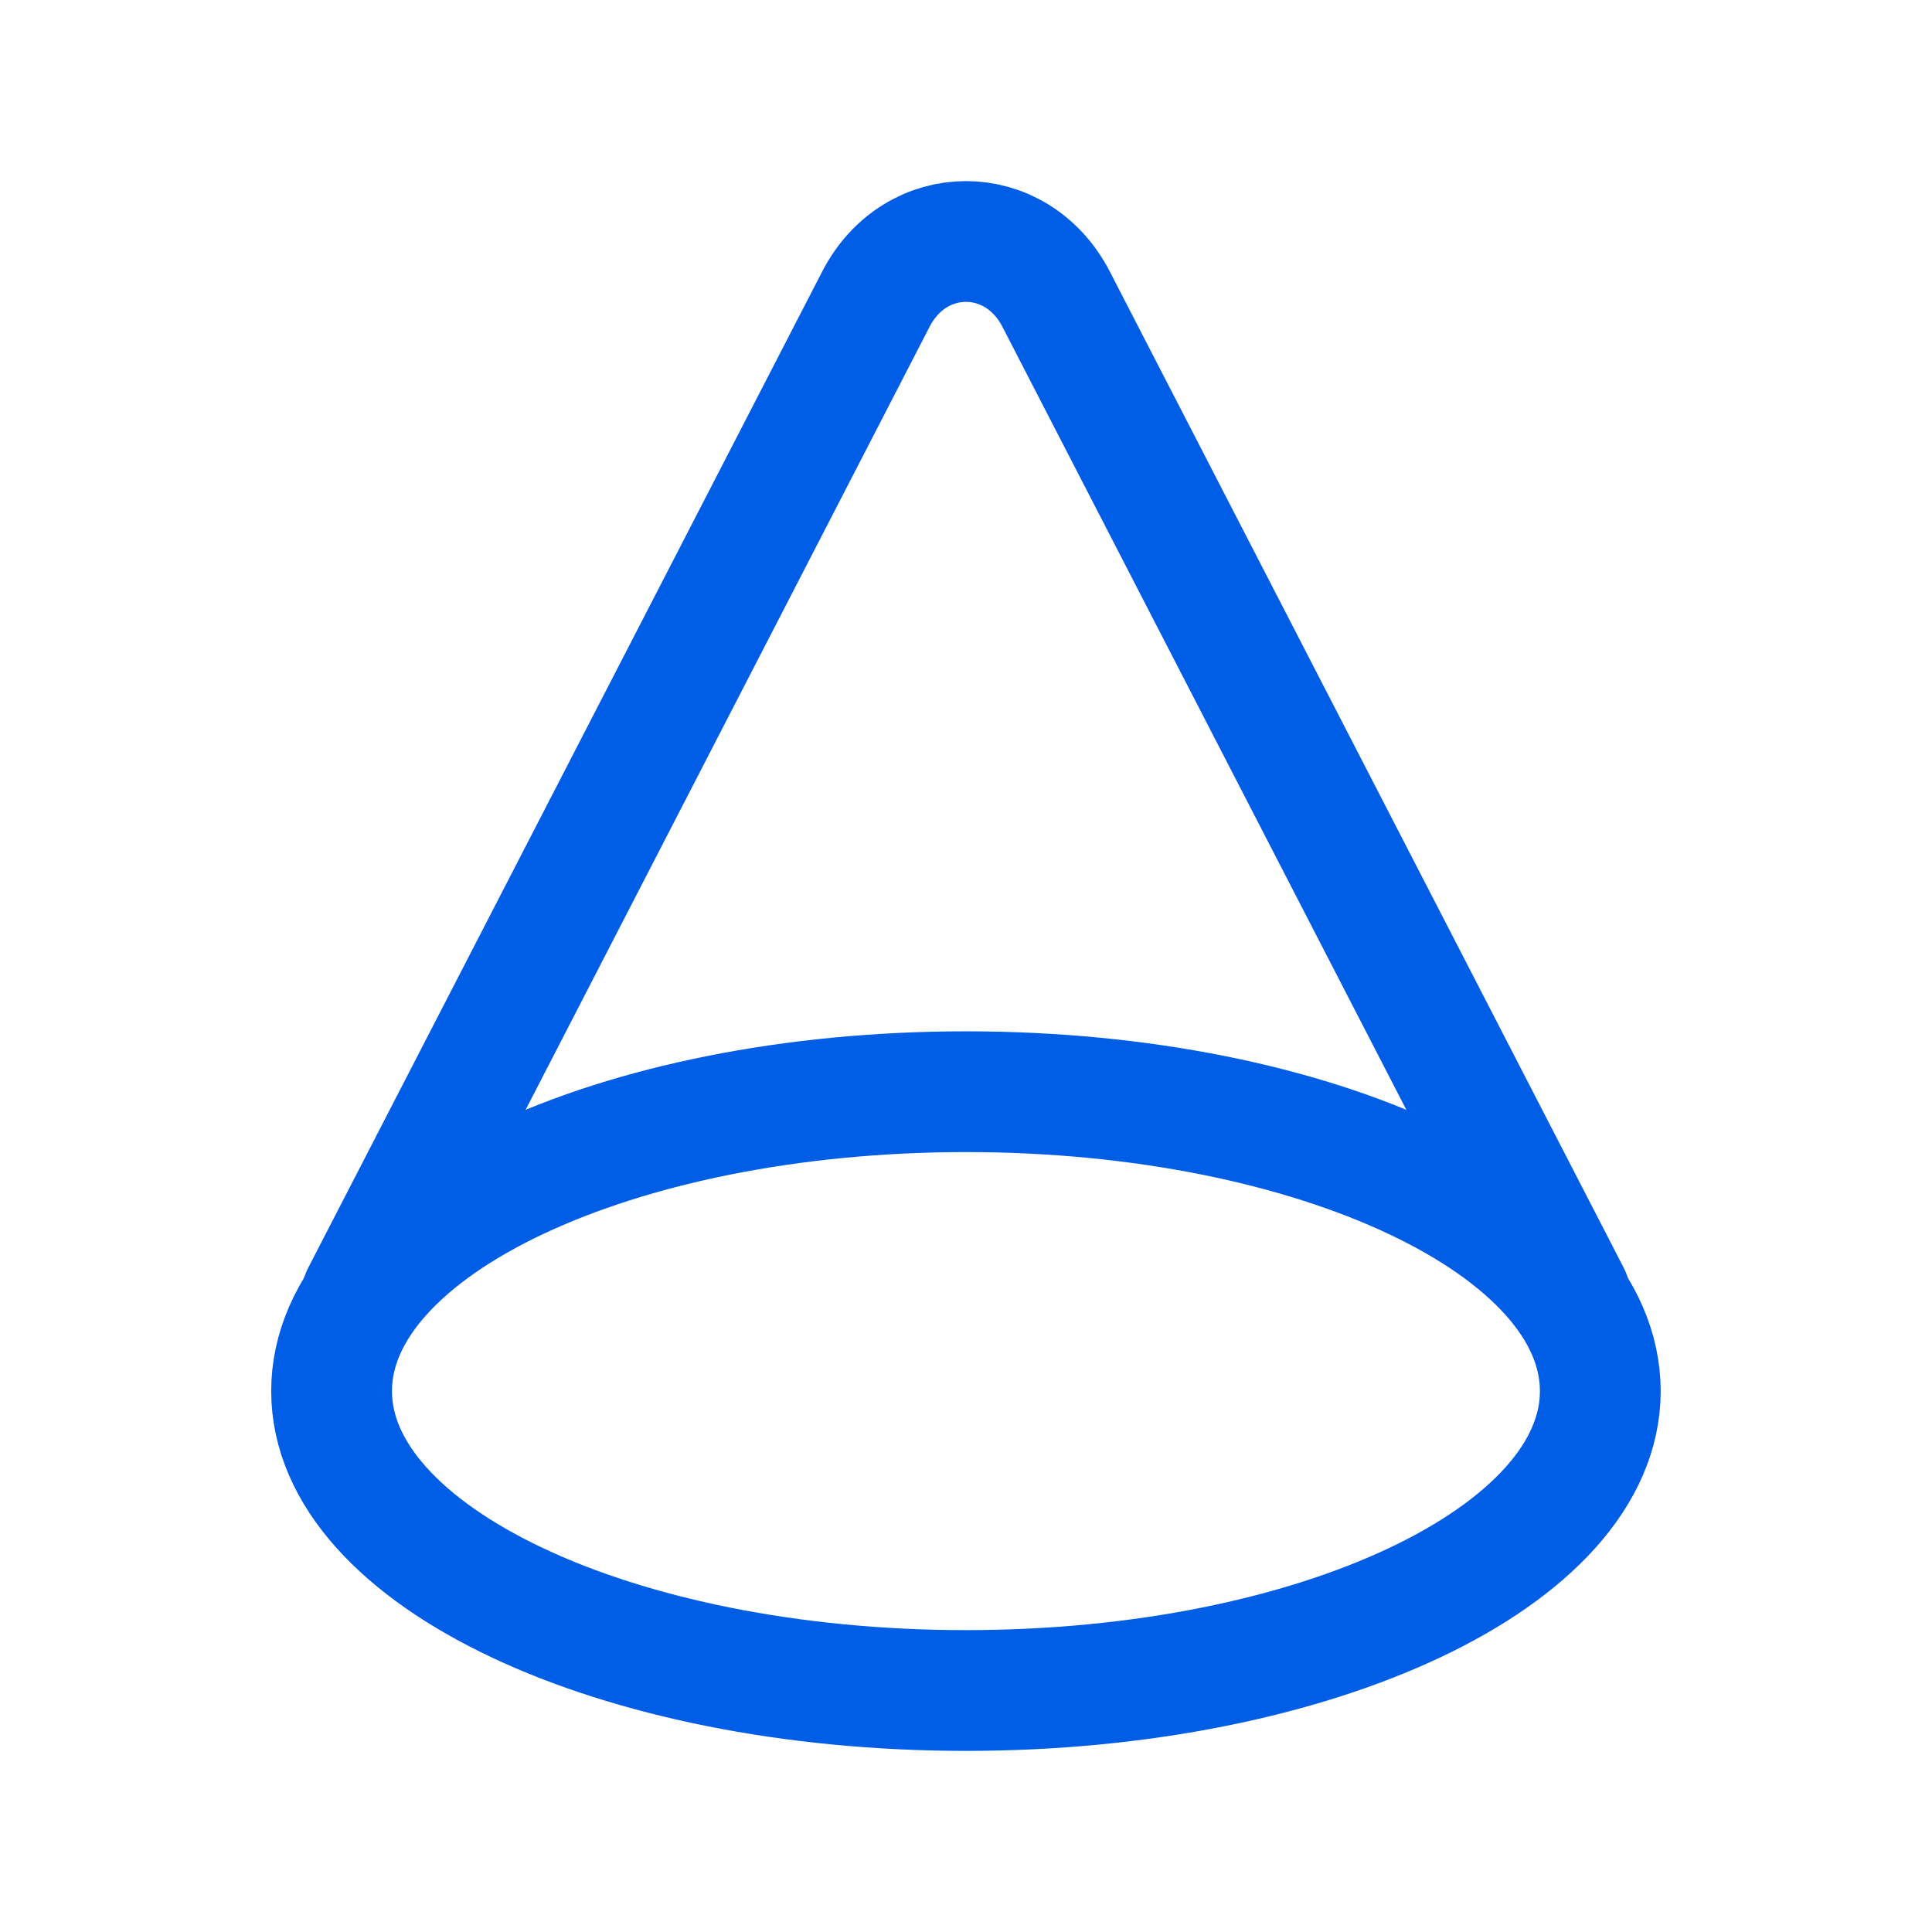
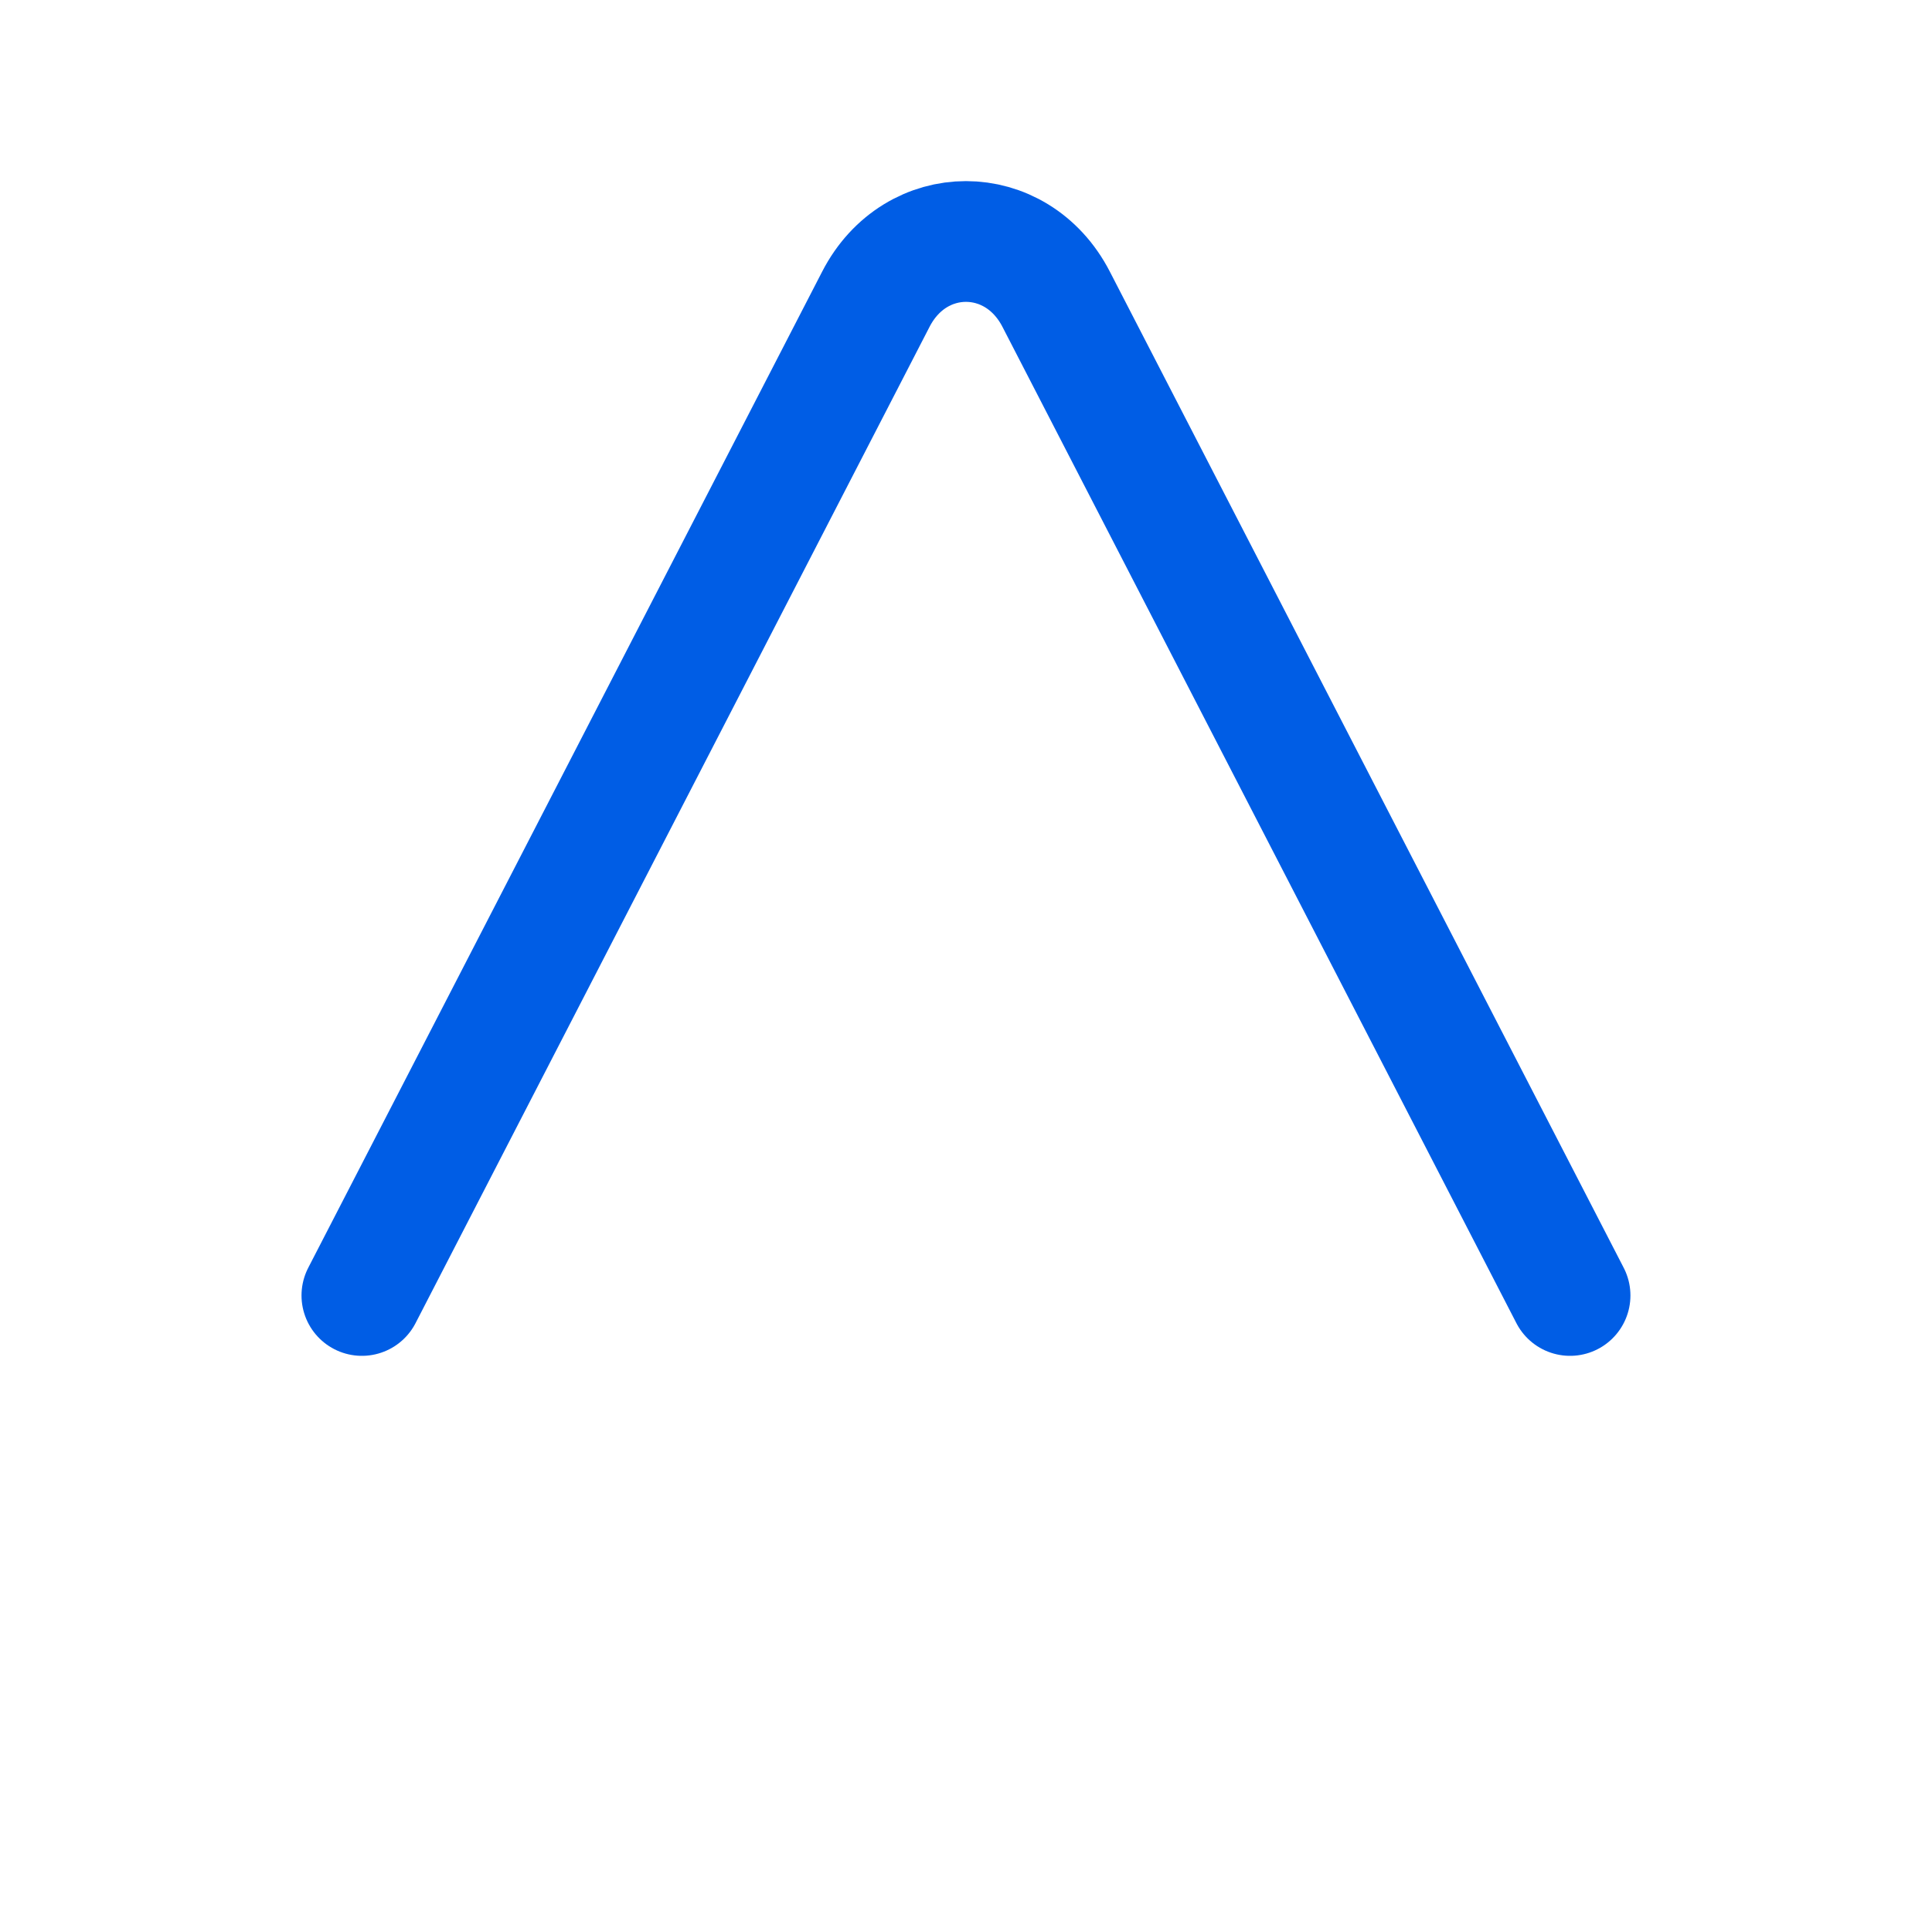
<svg xmlns="http://www.w3.org/2000/svg" width="32" height="32" viewBox="0 0 32 32" fill="none">
  <path d="M26.005 21.457L17.493 4.956C16.835 3.681 15.164 3.681 14.507 4.956L5.994 21.457" stroke="#005DE5" stroke-width="2" stroke-linecap="round" stroke-linejoin="round" />
-   <path fill-rule="evenodd" clip-rule="evenodd" d="M26.506 23.041C26.506 25.779 21.802 28 16 28C10.197 28 5.492 25.779 5.492 23.041C5.492 20.303 10.197 18.082 16 18.082C21.802 18.082 26.506 20.303 26.506 23.041Z" stroke="#005DE5" stroke-width="2" stroke-linecap="round" stroke-linejoin="round" />
</svg>